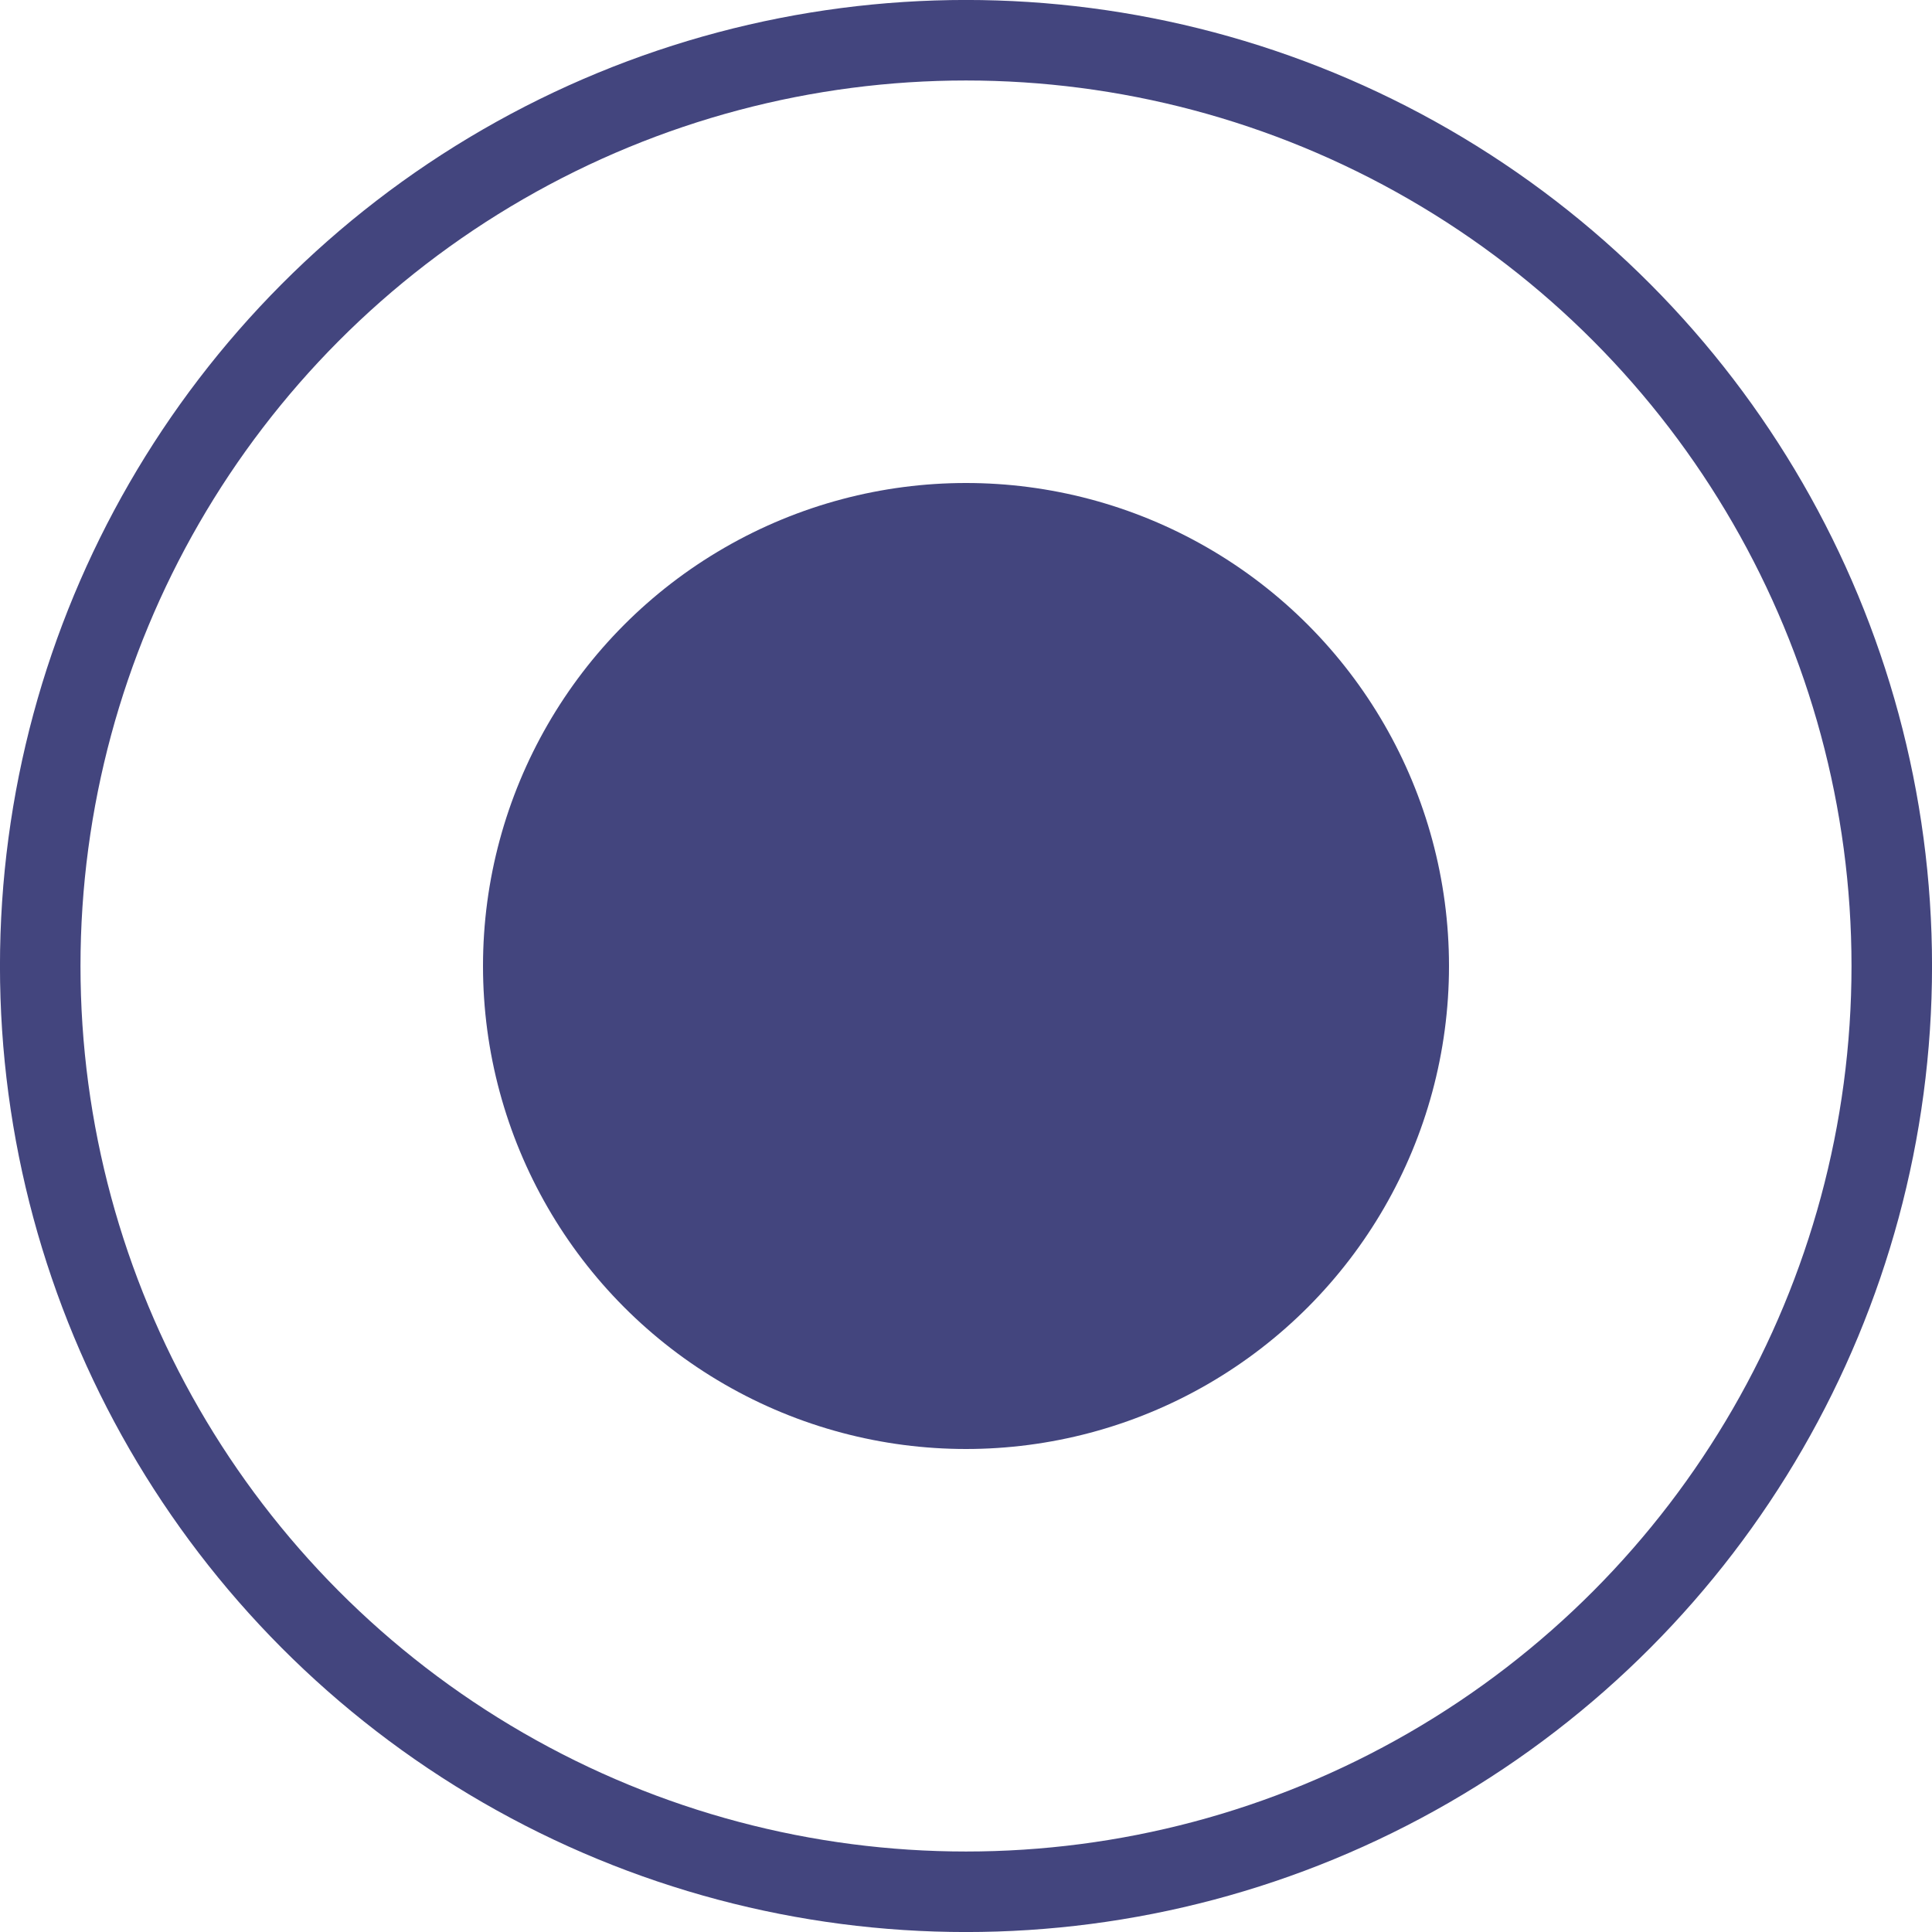
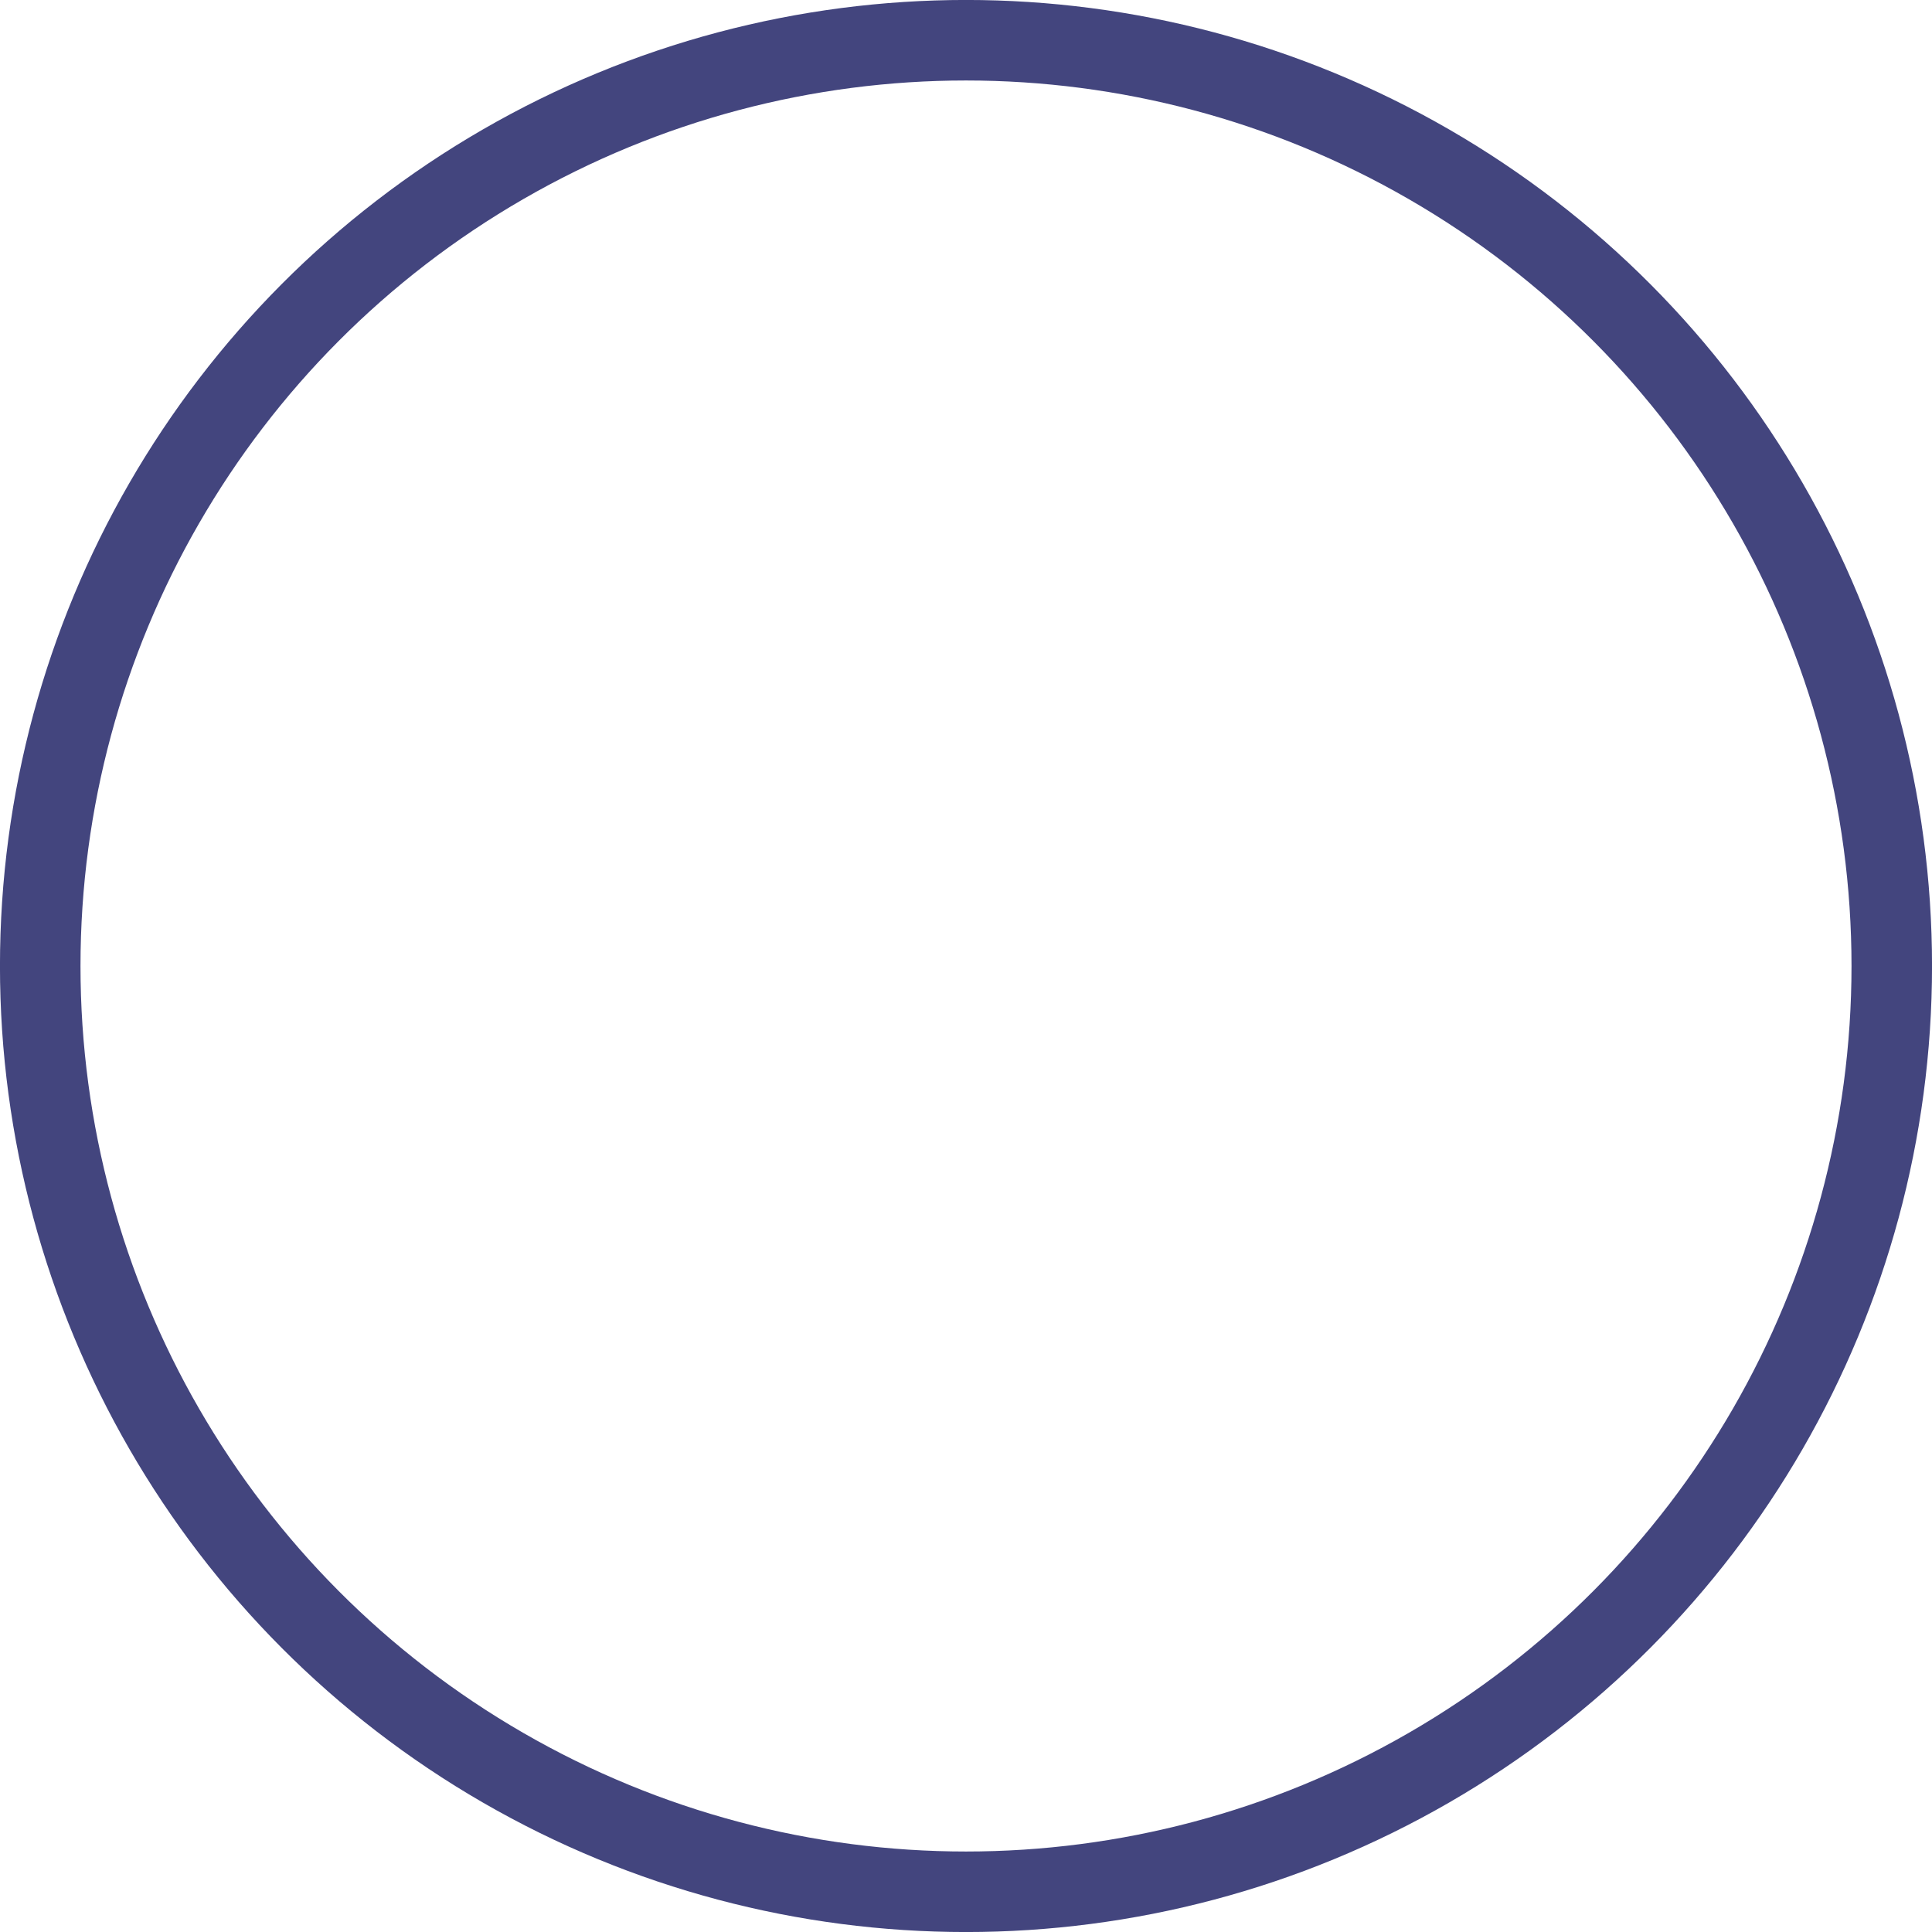
<svg xmlns="http://www.w3.org/2000/svg" width="28" height="28" viewBox="0 0 28 28" fill="none">
  <circle cx="14" cy="14" r="13.417" stroke="#43457E" stroke-width="1.167" />
-   <circle cx="14" cy="14" r="7" fill="#43457E" />
</svg>